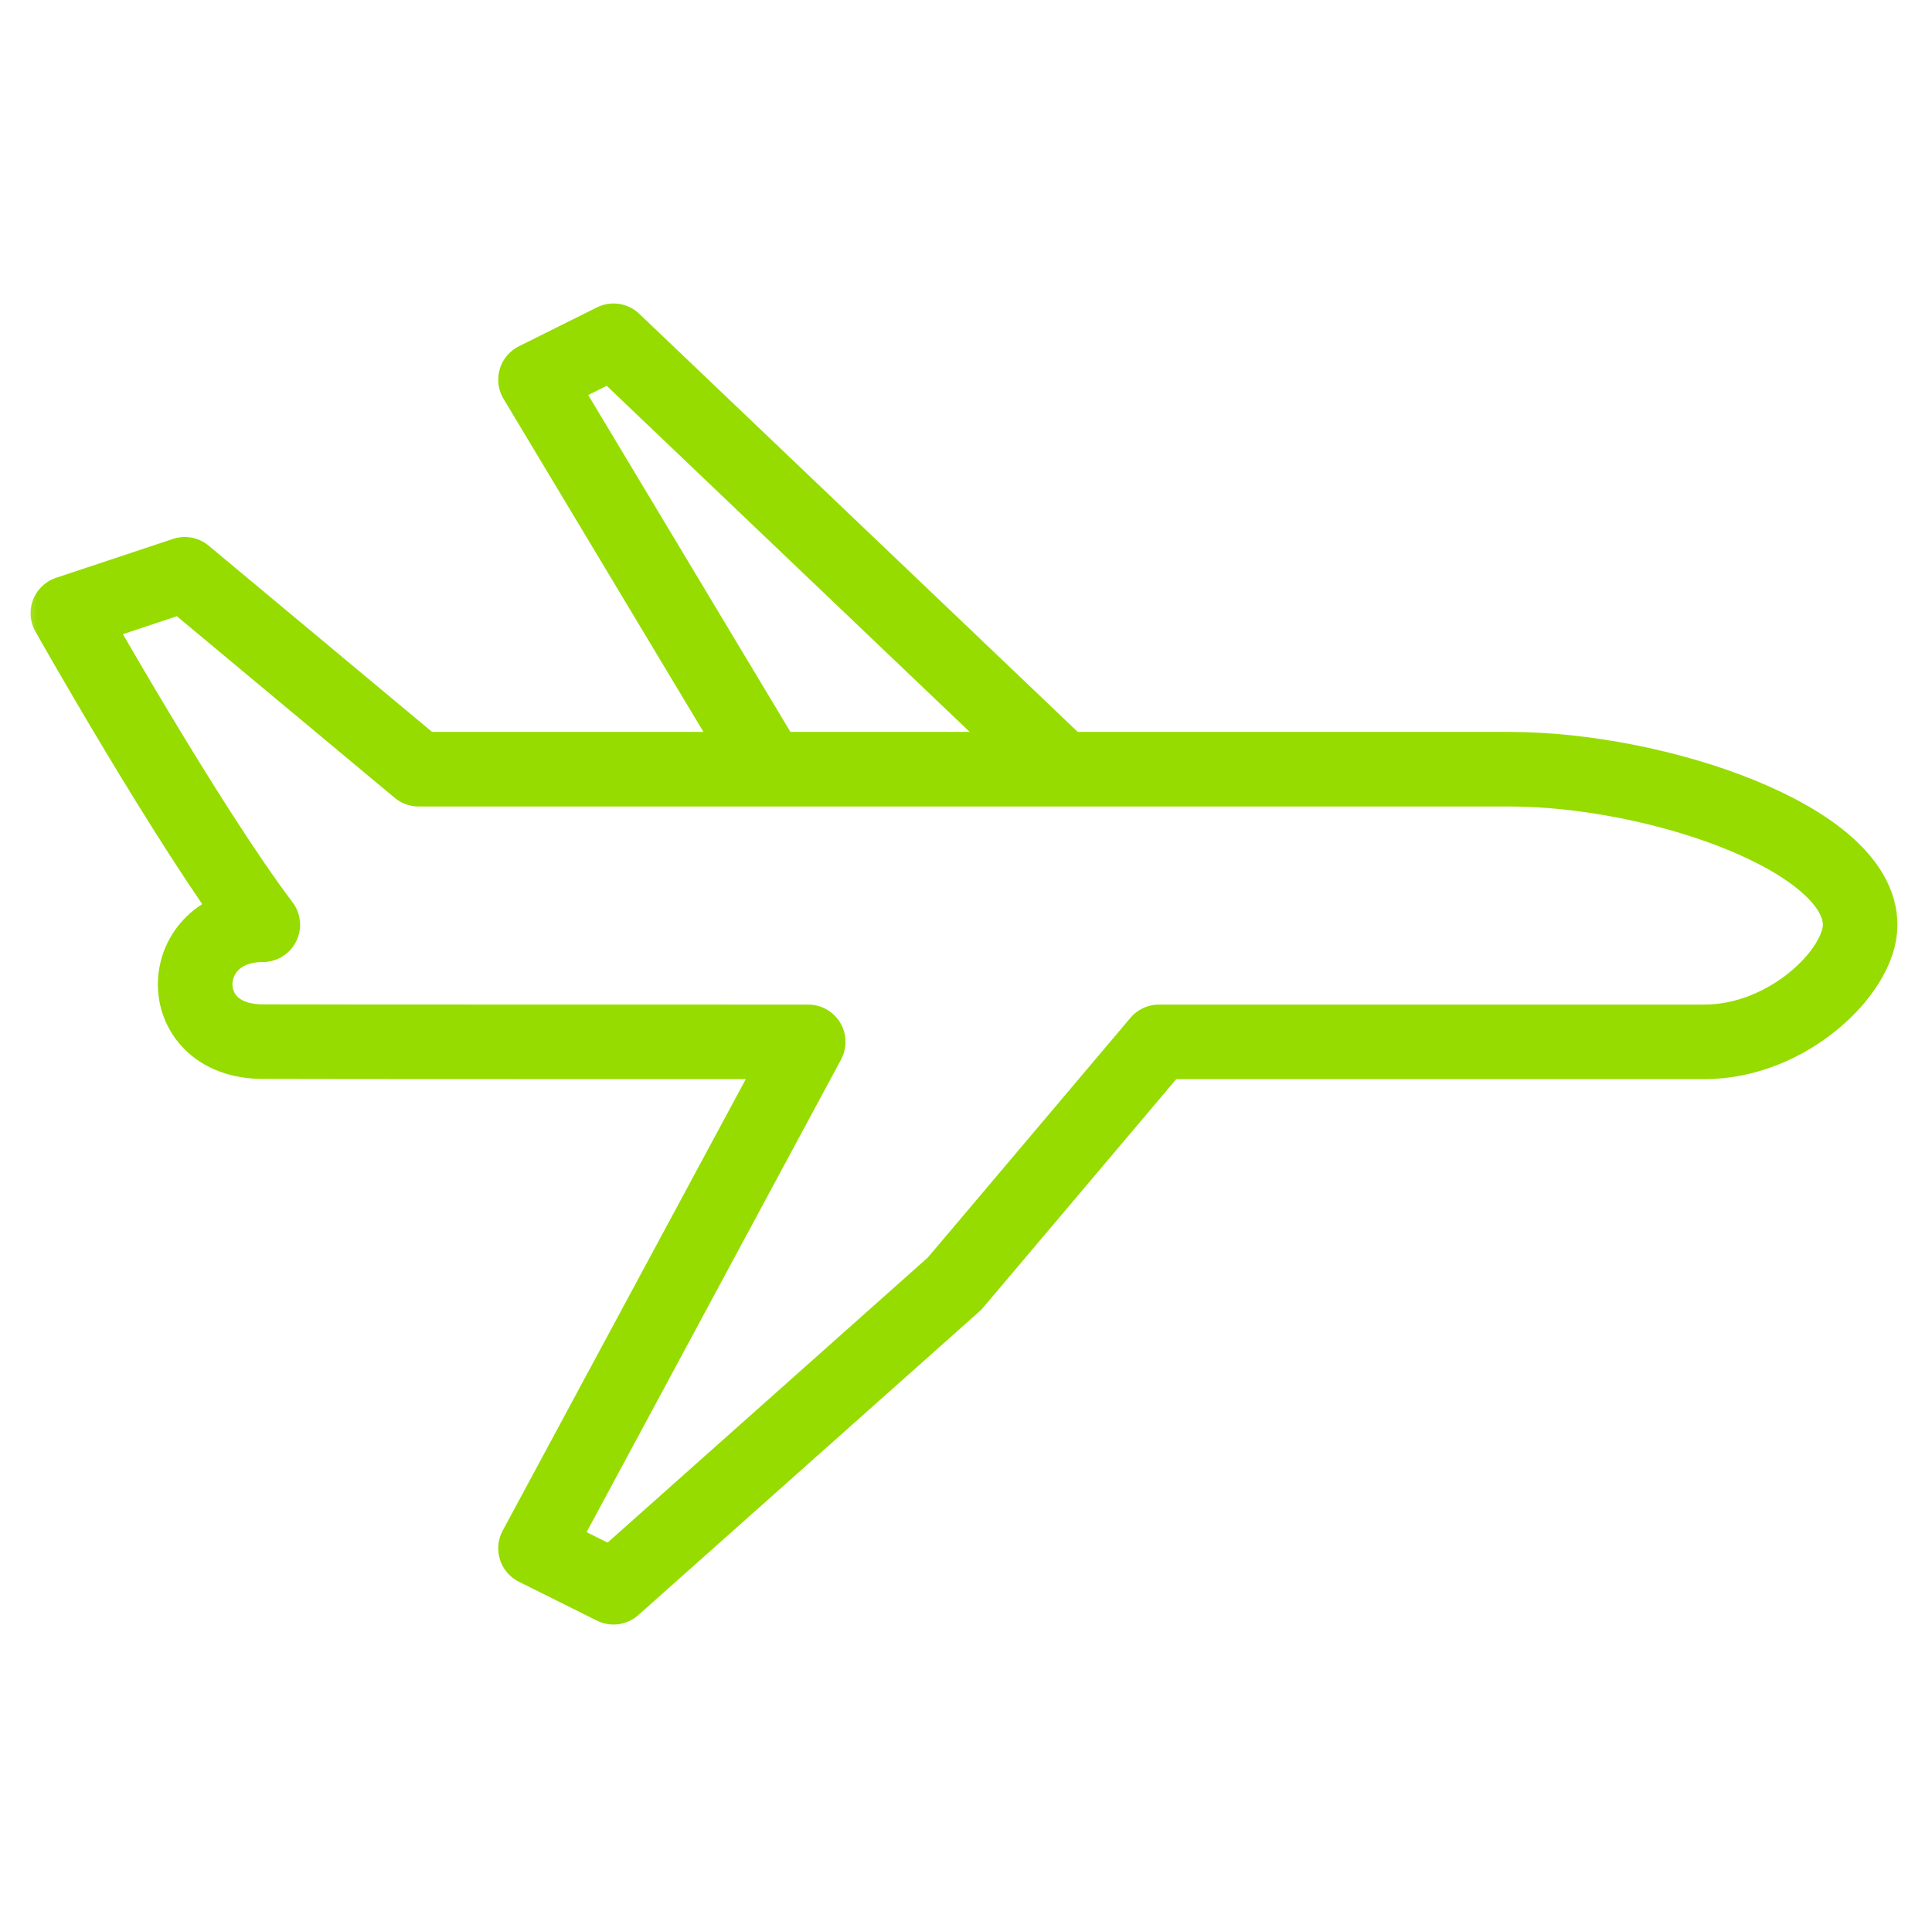
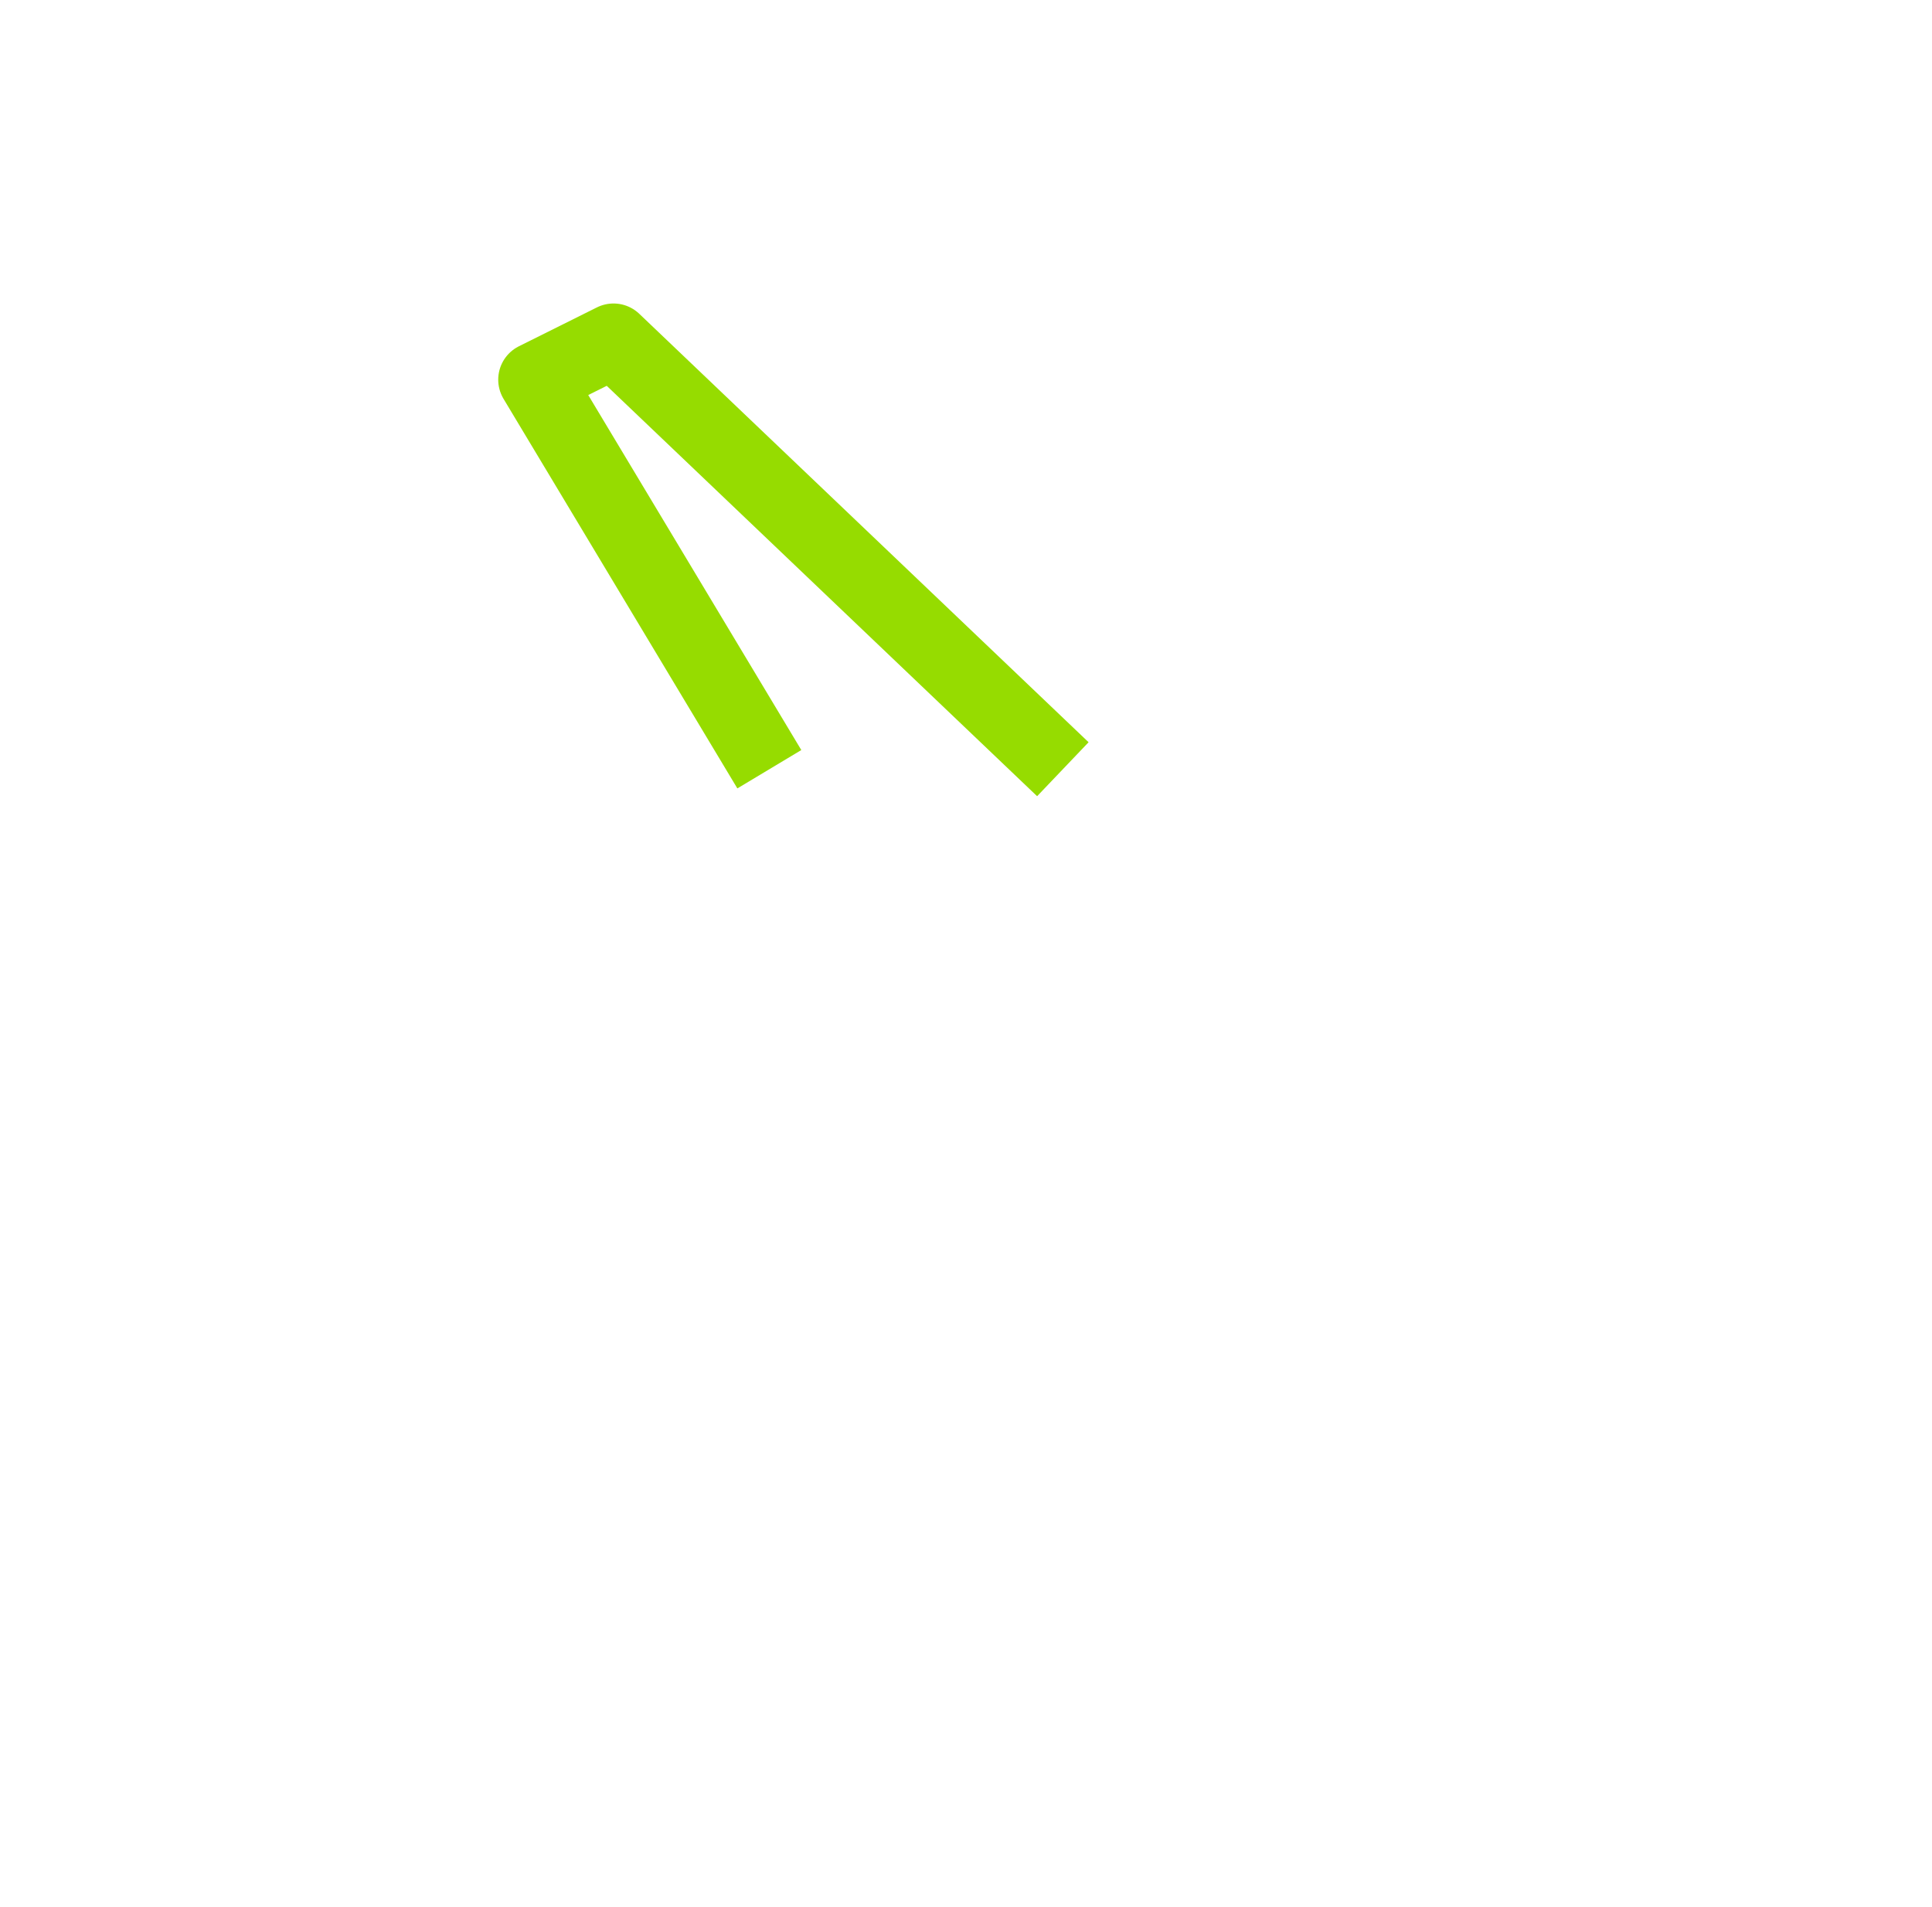
<svg xmlns="http://www.w3.org/2000/svg" width="78" height="77" viewBox="0 0 78 77" fill="none">
  <mask id="mask0_349_70036" style="mask-type:luminance" maskUnits="userSpaceOnUse" x="0" y="0" width="78" height="77">
    <path d="M77.35 0H0.5V76.85H77.35V0Z" fill="white" />
  </mask>
  <g mask="url(#mask0_349_70036)">
-     <path d="M32.63 42.069L21.62 62.52L24.77 64.09L38.54 51.83L46.79 42.069C54.86 42.069 63.98 42.069 68.81 42.069C72.19 42.069 75.1 39.219 75.1 37.349C75.1 33.859 66.91 31.059 60.94 31.059C53.86 31.059 16.9 31.059 16.9 31.059L7.46 23.189L2.74 24.759C2.74 24.759 7.56 33.309 10.61 37.34C7.07 37.34 6.87 42.059 10.61 42.059C11.01 42.069 32.63 42.069 32.63 42.069Z" stroke="#96DC00" stroke-width="3.011" stroke-miterlimit="10" stroke-linejoin="round" />
    <path d="M42.91 31.06L24.77 13.76L21.62 15.33L31.06 31.06" stroke="#96DC00" stroke-width="3.011" stroke-miterlimit="10" stroke-linejoin="round" />
  </g>
</svg>